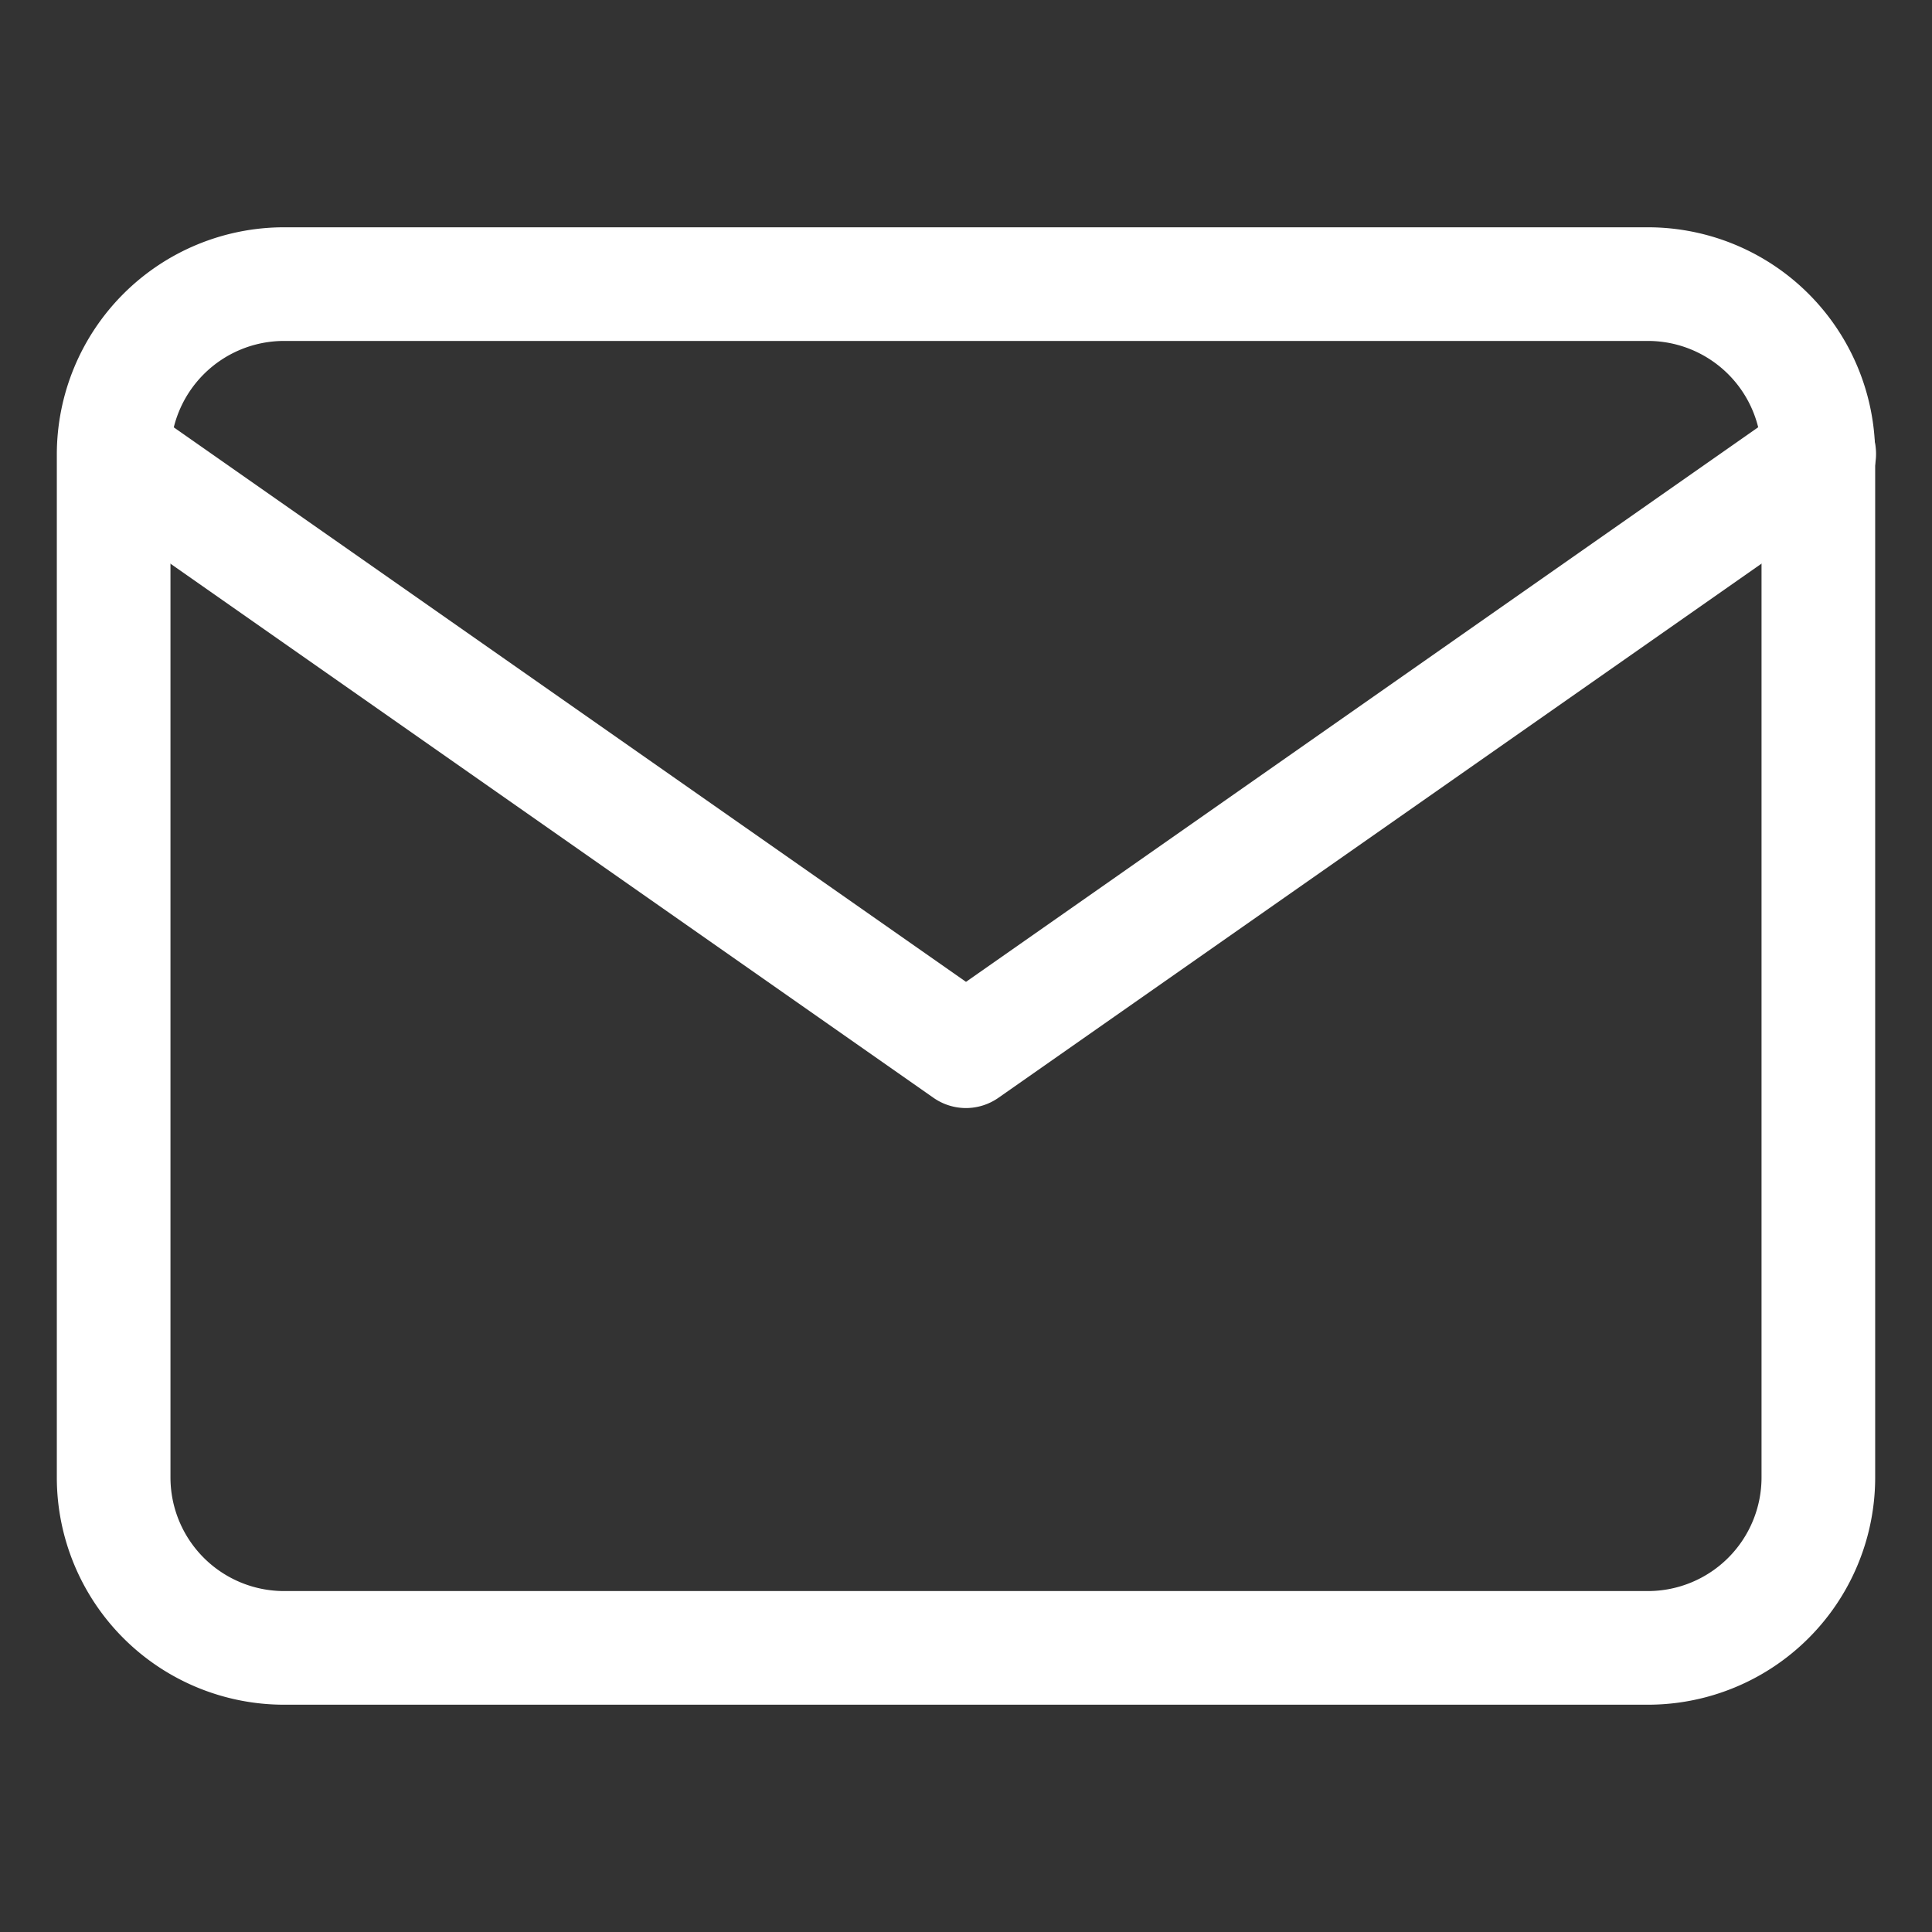
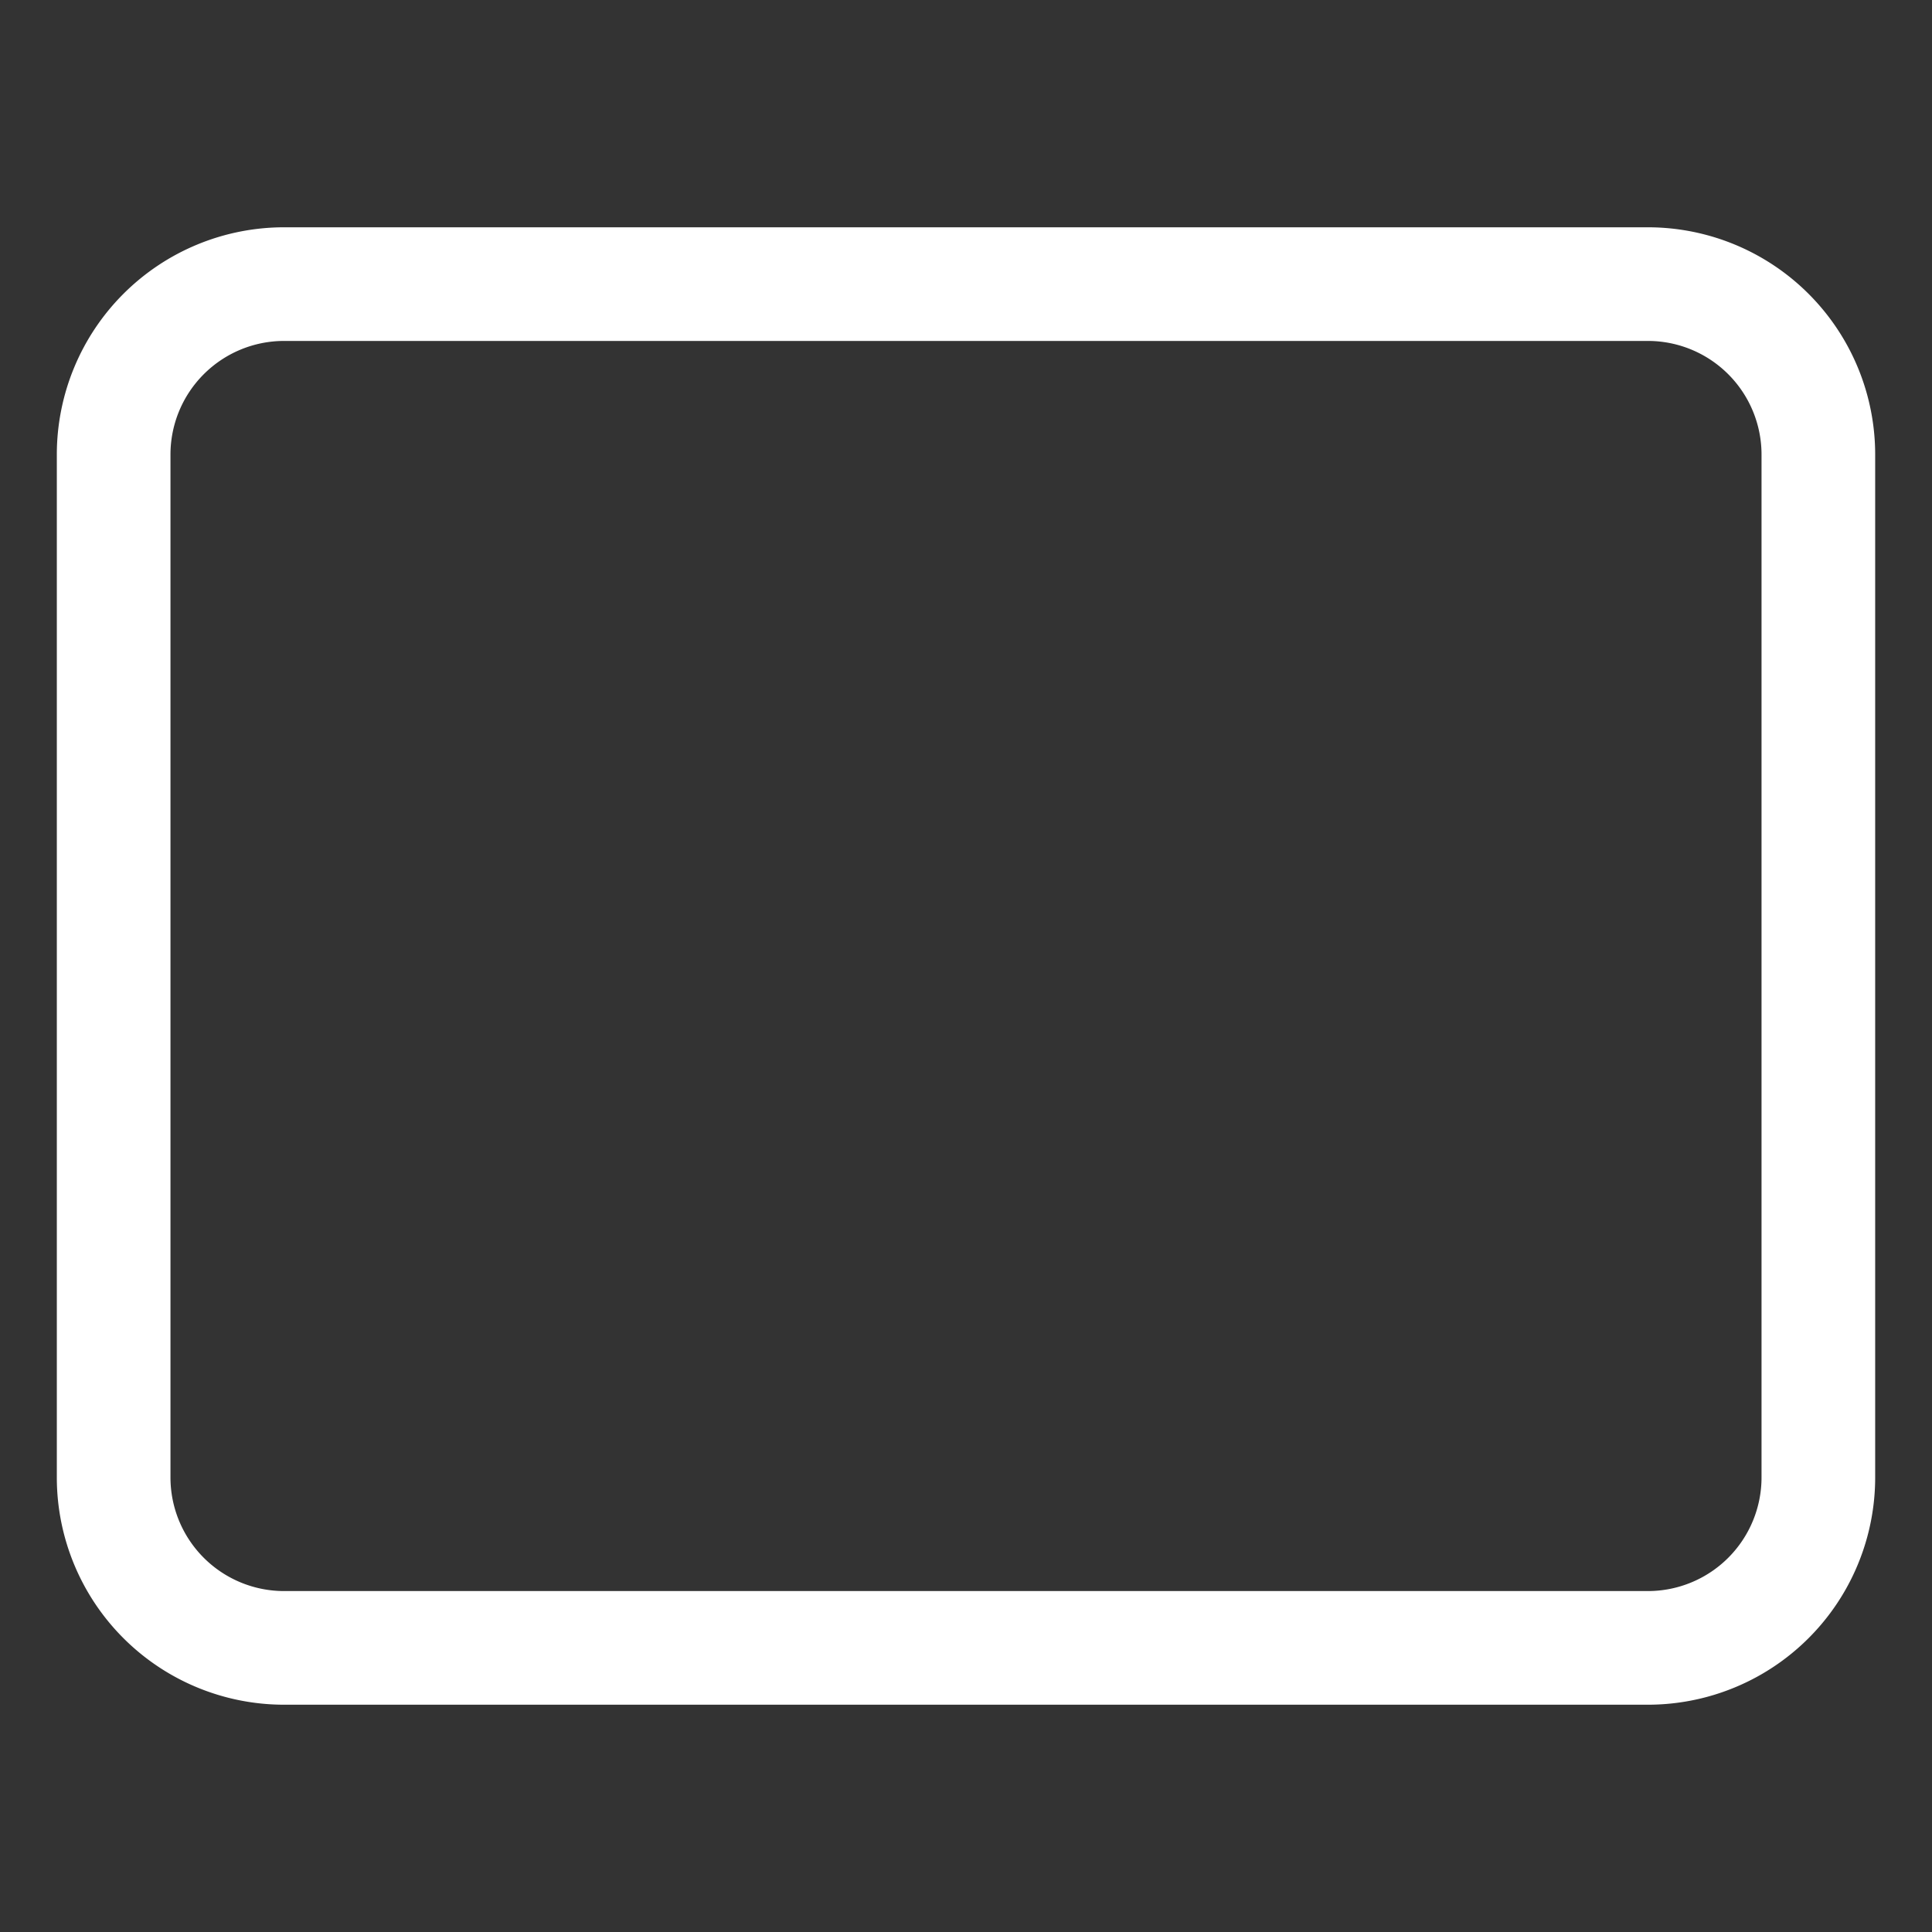
<svg xmlns="http://www.w3.org/2000/svg" width="34" height="34" viewBox="0 0 34 34">
  <rect x="0" y="0" width="34" height="34" fill="#333333" stroke="none" />
  <g id="グループ_43" data-name="グループ 43" transform="translate(-1077 -5135)">
    <rect id="長方形_97" data-name="長方形 97" width="34" height="34" transform="translate(1077 5135)" fill="none" />
    <g id="Icon_feather-mail" data-name="Icon feather-mail" transform="translate(1076 5134)">
      <path id="パス_10" data-name="パス 10" d="M6,5H30a4,4,0,0,1,4,4V27a4,4,0,0,1-4,4H6a4,4,0,0,1-4-4V9A4,4,0,0,1,6,5ZM30,29a2,2,0,0,0,2-2V9a2,2,0,0,0-2-2H6A2,2,0,0,0,4,9V27a2,2,0,0,0,2,2Z" fill="#fff" />
-       <path id="パス_11" data-name="パス 11" d="M18,20.5a1,1,0,0,1-.573-.181l-15-10.5A1,1,0,0,1,3.573,8.181L18,18.279l14.427-10.1a1,1,0,1,1,1.147,1.638l-15,10.5A1,1,0,0,1,18,20.5Z" fill="#fff" />
    </g>
  </g>
</svg>